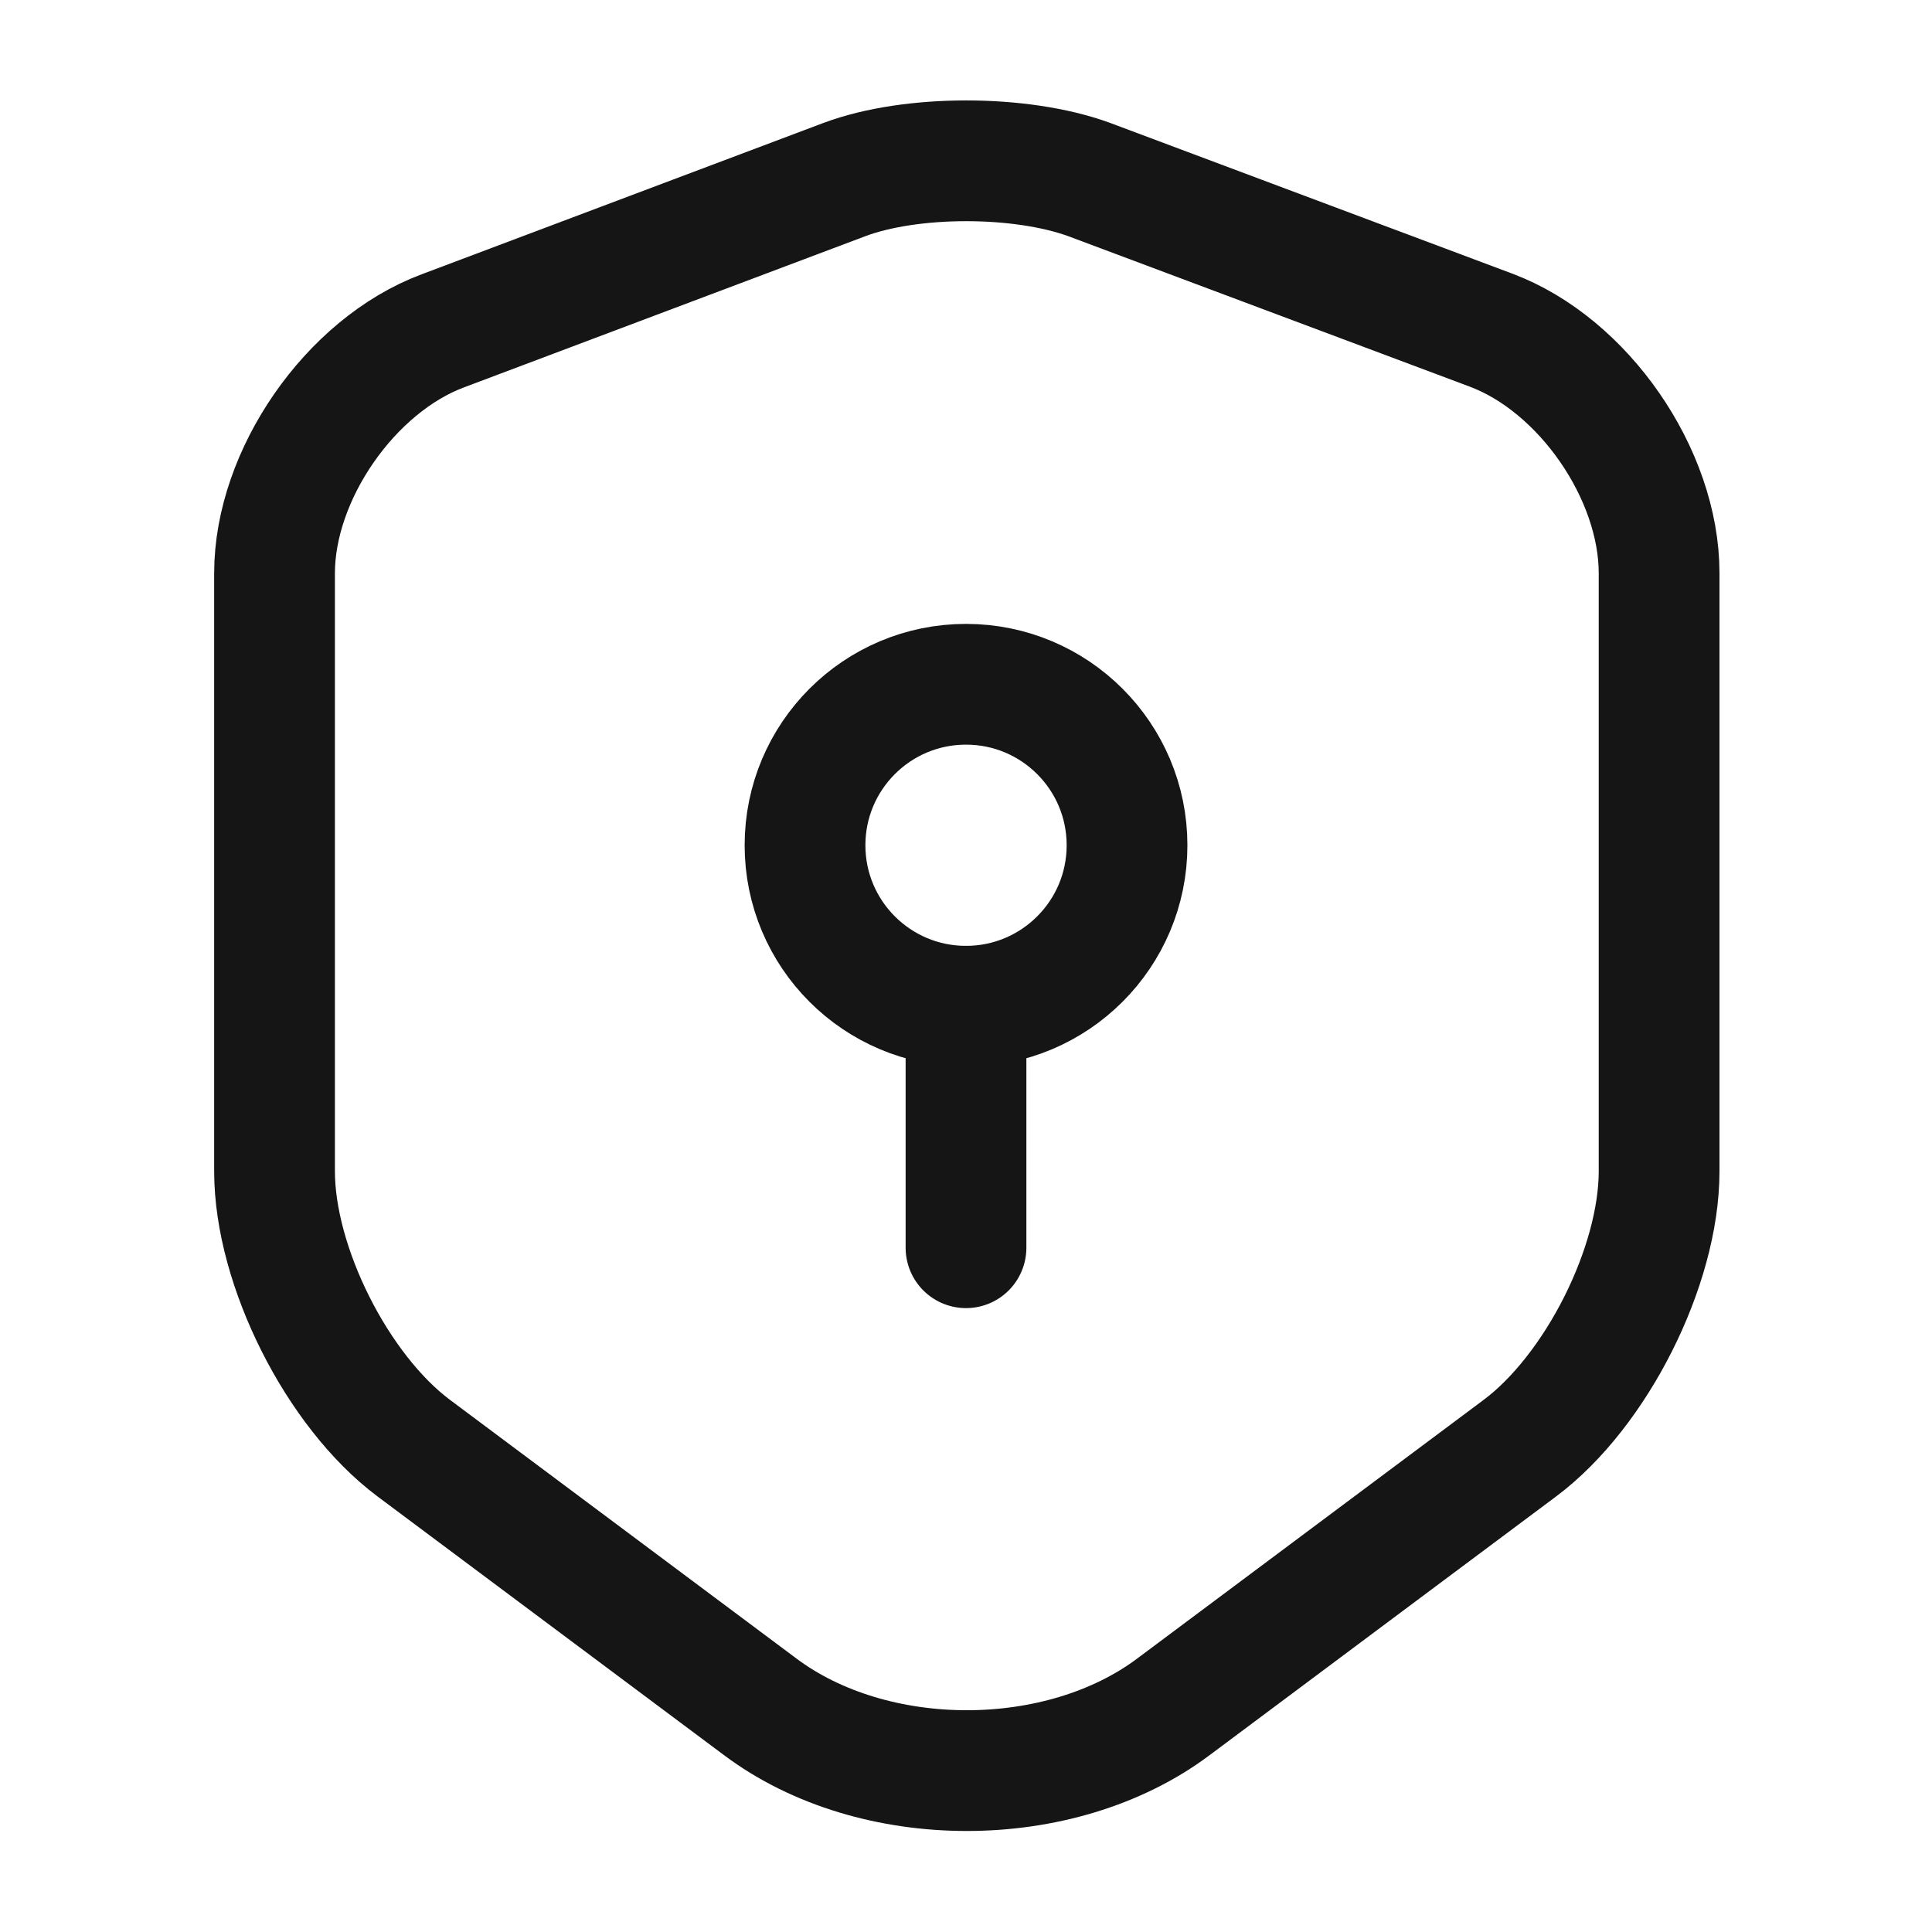
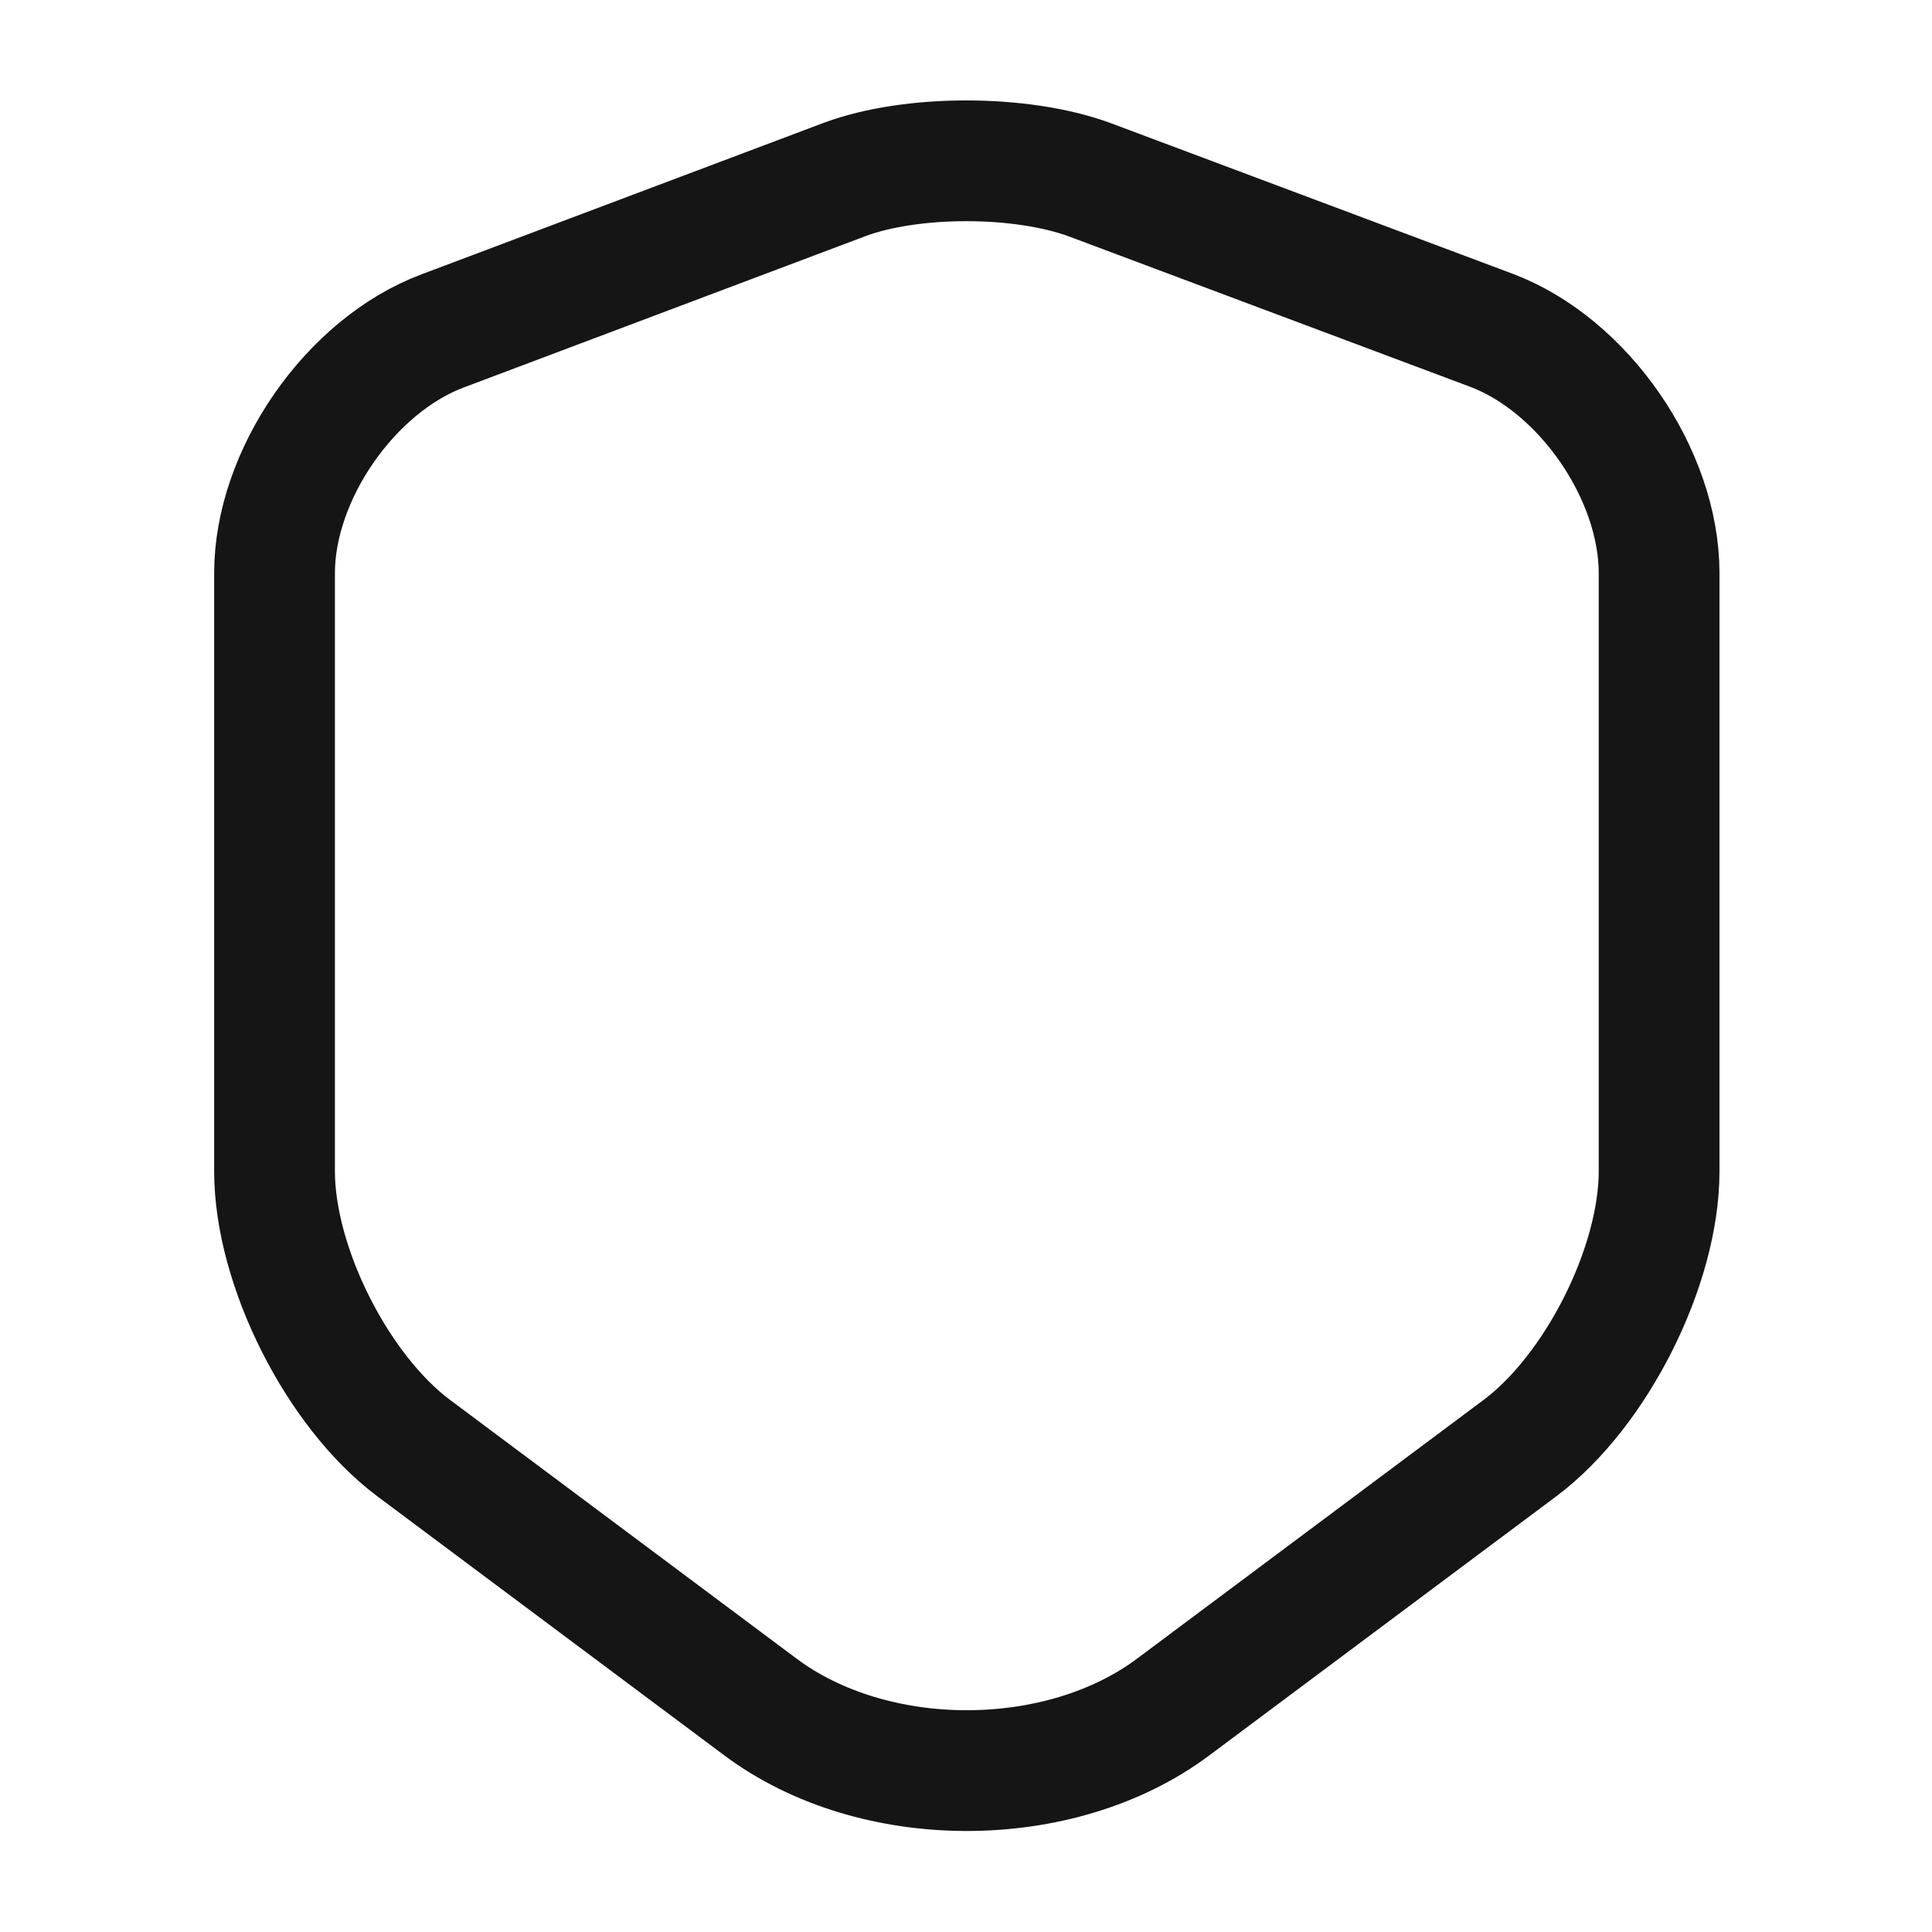
<svg xmlns="http://www.w3.org/2000/svg" width="40" height="40" viewBox="0 0 40 40" fill="none">
  <path d="M17.484 3.717L9.167 6.85C7.25 7.567 5.684 9.834 5.684 11.867V24.25C5.684 26.217 6.984 28.8 8.567 29.983L15.734 35.334C18.084 37.1 21.95 37.1 24.3 35.334L31.467 29.983C33.05 28.8 34.35 26.217 34.35 24.25V11.867C34.35 9.817 32.784 7.55 30.867 6.834L22.55 3.717C21.134 3.2 18.867 3.2 17.484 3.717Z" stroke="#151515" stroke-width="2.5" stroke-linecap="round" stroke-linejoin="round" />
-   <path d="M20 20.833C21.841 20.833 23.334 19.341 23.334 17.5C23.334 15.659 21.841 14.167 20 14.167C18.159 14.167 16.667 15.659 16.667 17.5C16.667 19.341 18.159 20.833 20 20.833Z" stroke="#151515" stroke-width="2.5" stroke-linecap="round" stroke-linejoin="round" />
-   <path d="M20 20.833V25.833" stroke="#151515" stroke-width="2.5" stroke-linecap="round" stroke-linejoin="round" />
</svg>